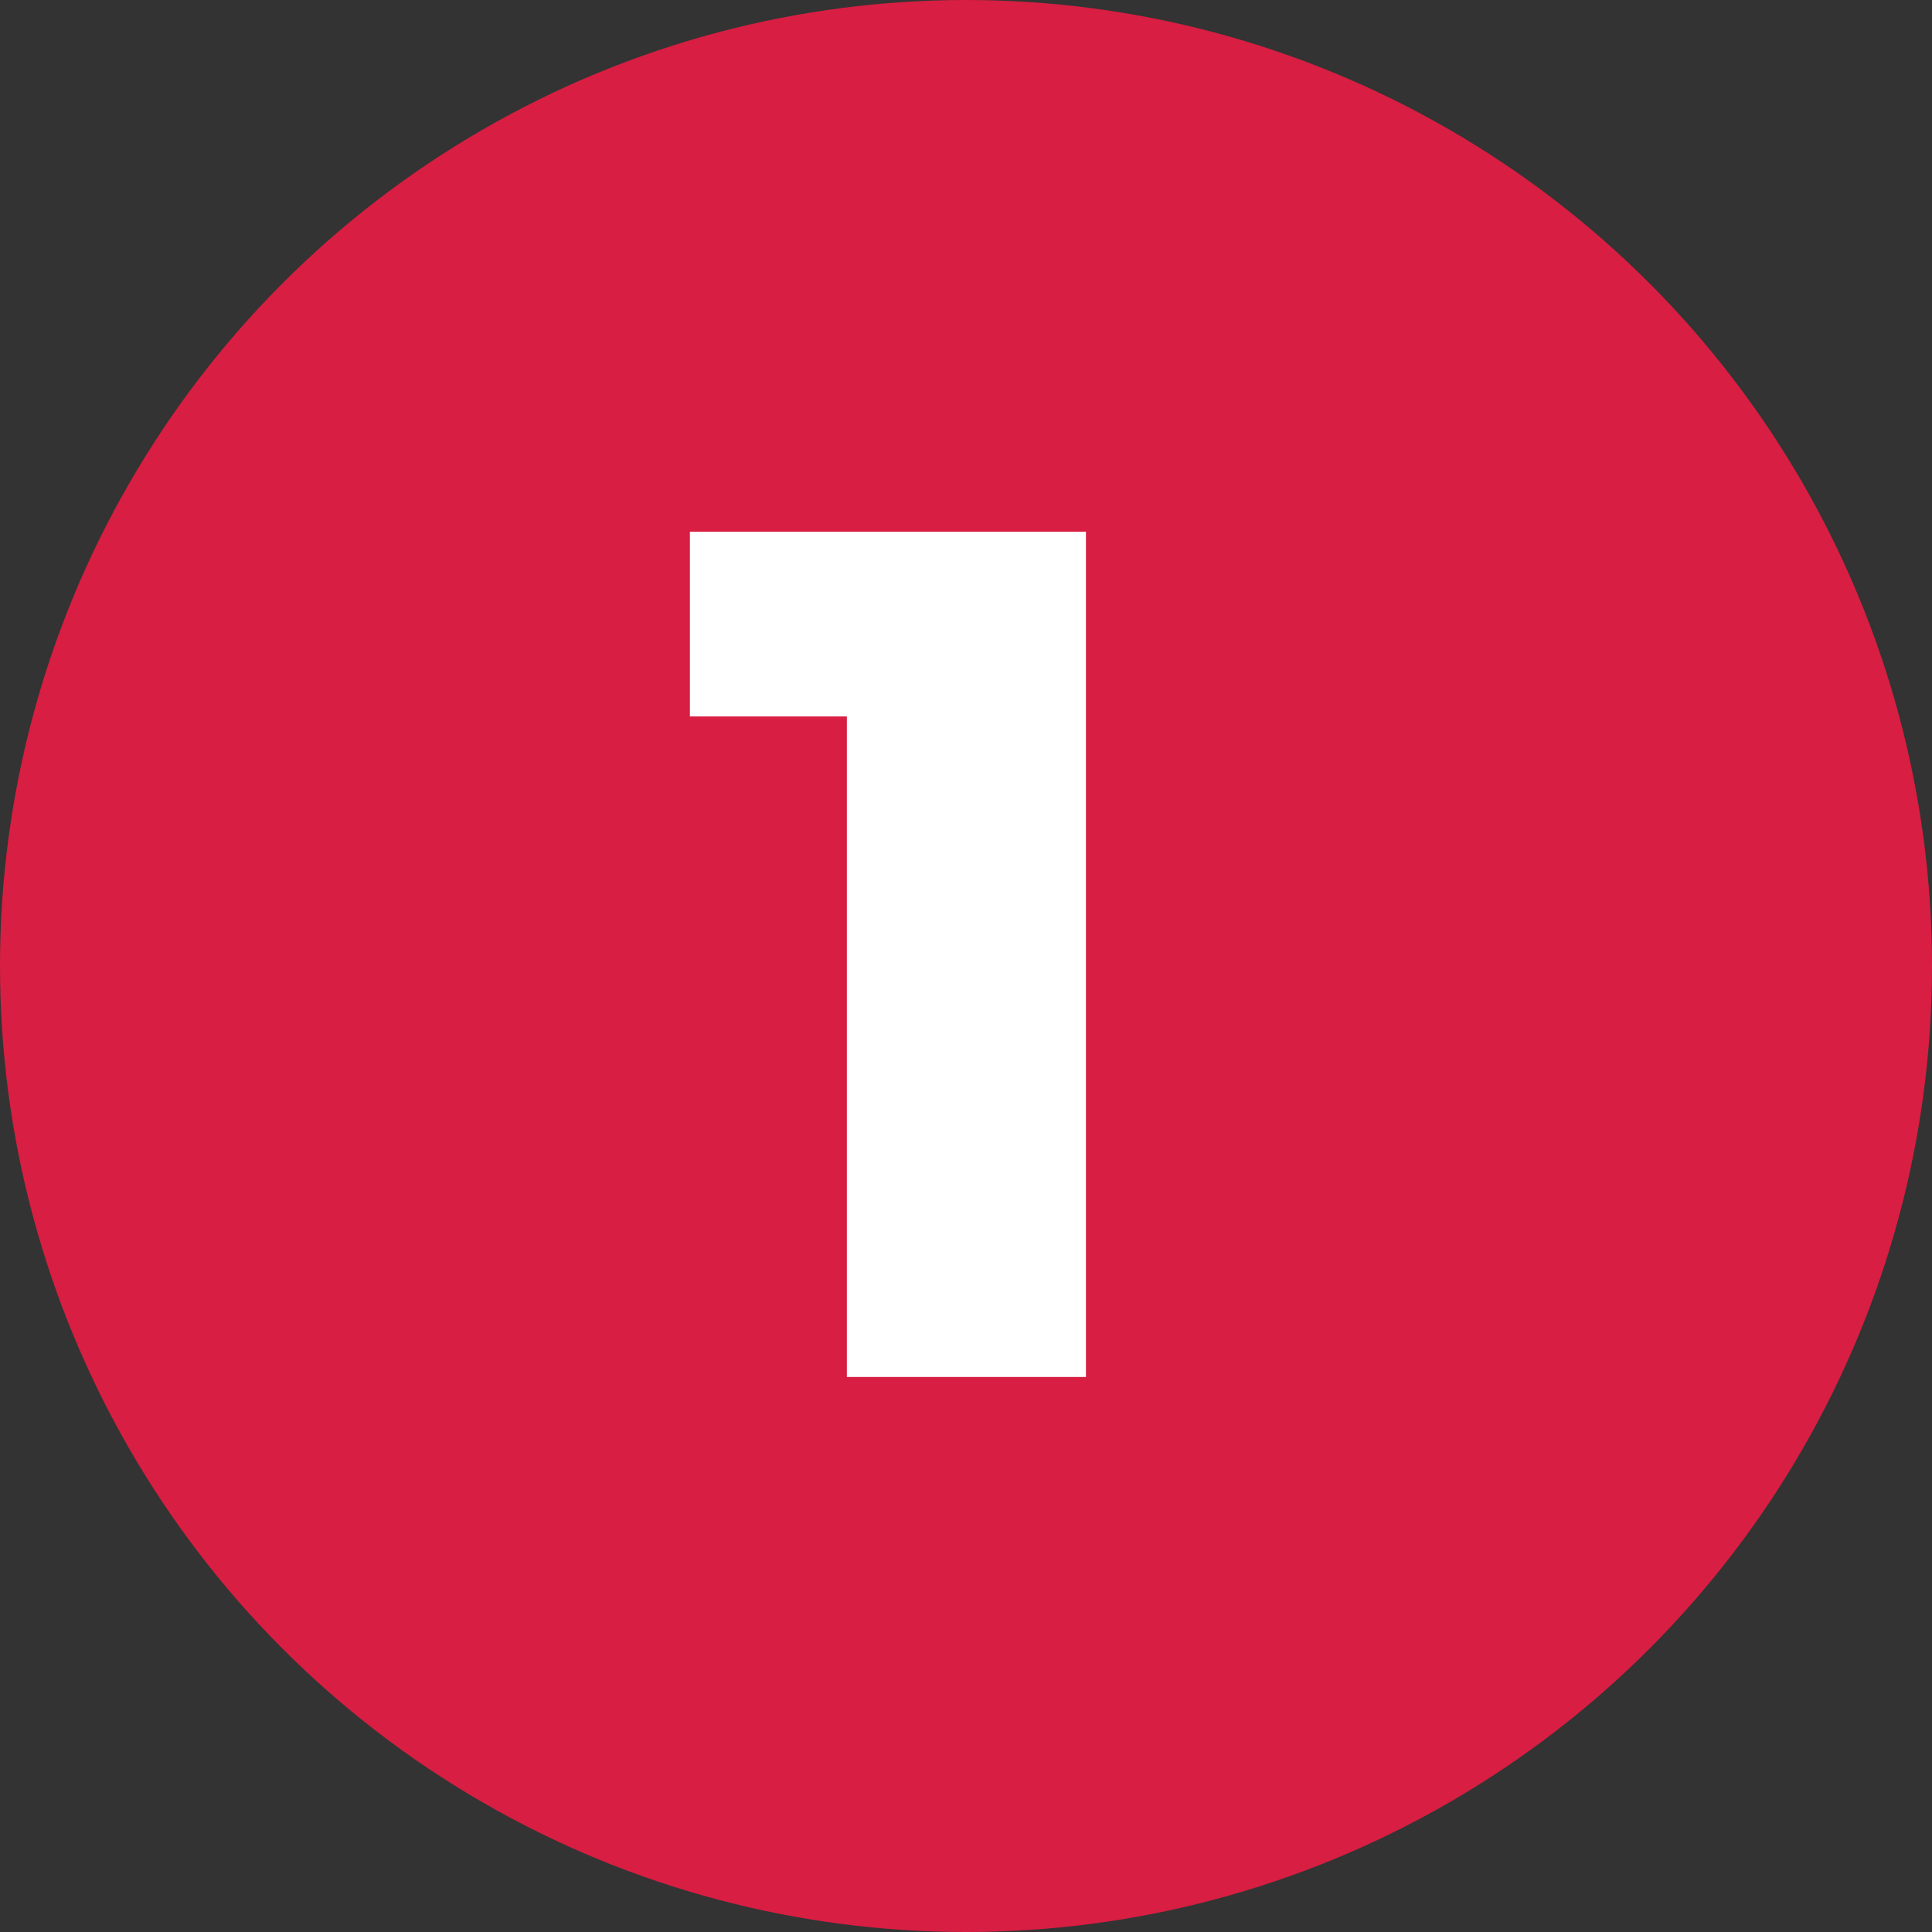
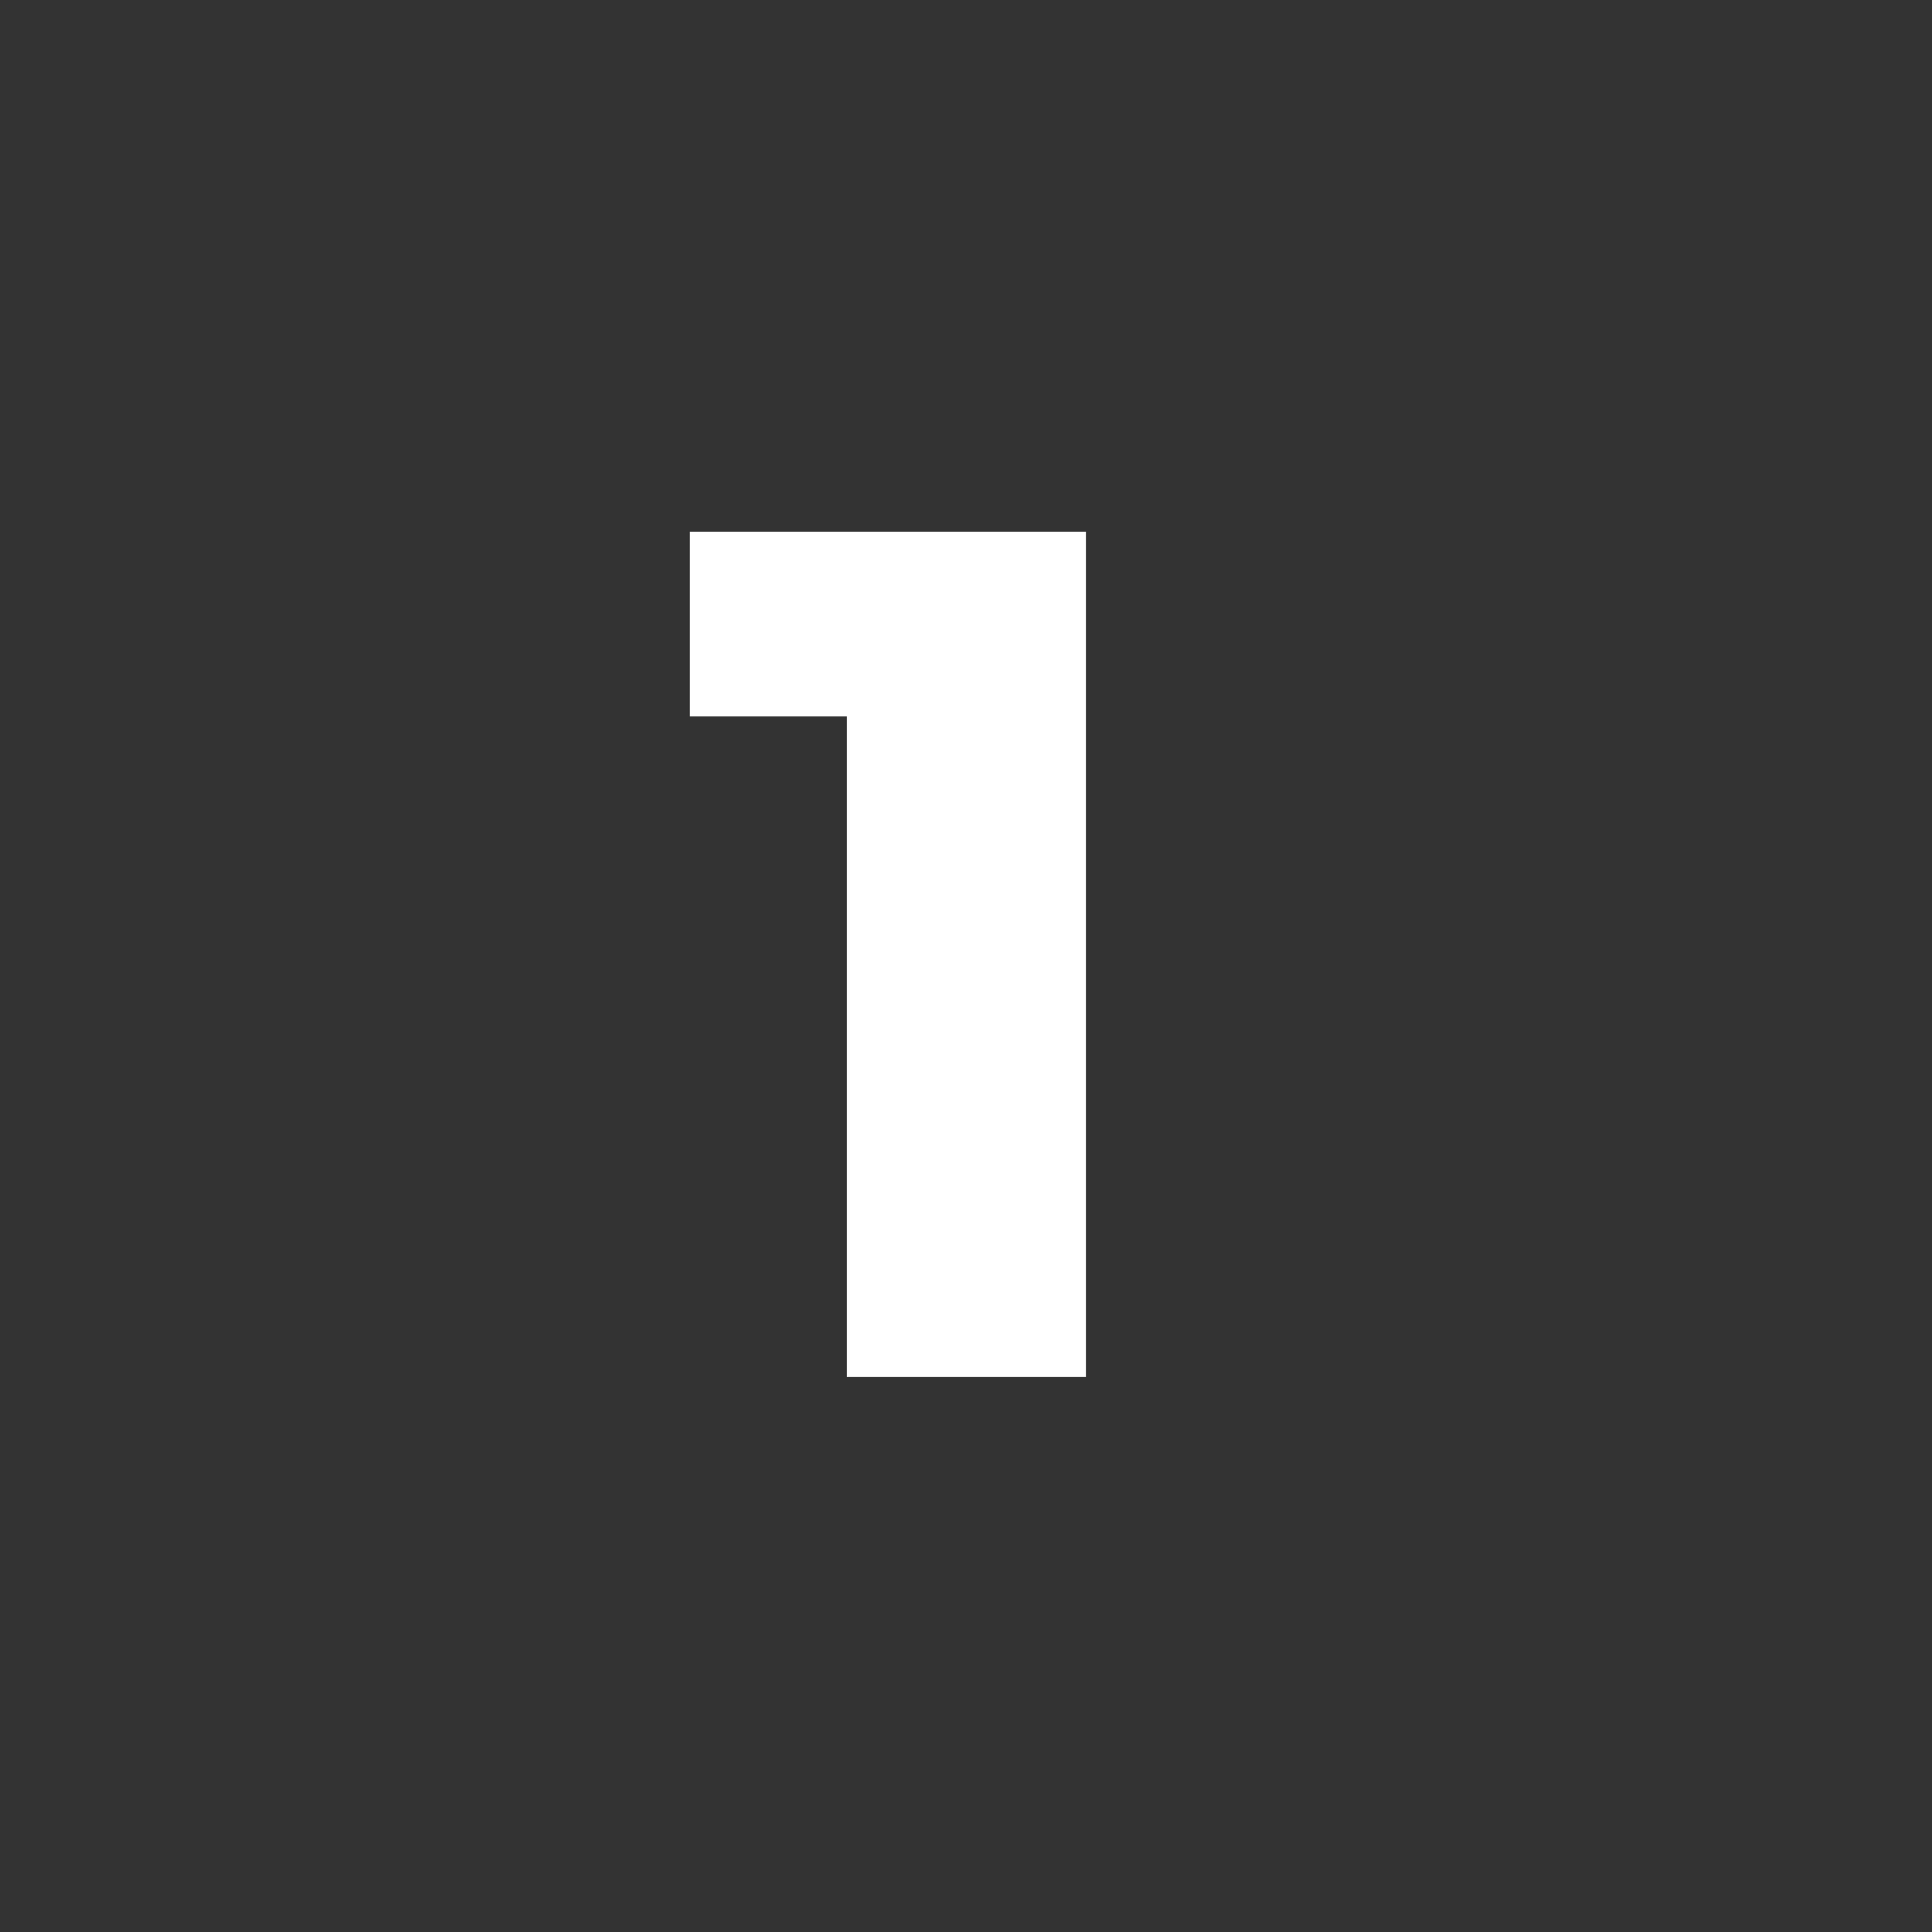
<svg xmlns="http://www.w3.org/2000/svg" id="Layer_2" viewBox="0 0 48 48">
  <rect x="0" y="0" width="48" height="48" fill="#333333" stroke="none" />
  <defs>
    <style>
      .cls-1 {
        fill: #d81e42;
      }

      .cls-2 {
        fill: #fff;
      }
    </style>
  </defs>
  <g id="Layer_1-2" data-name="Layer_1">
    <g>
-       <circle class="cls-1" cx="24" cy="24" r="24" />
      <path class="cls-2" d="M21.04,34.21V15.34l2.55,2.46h-6.45v-4.59h9.84v21h-5.94Z" />
    </g>
  </g>
</svg>